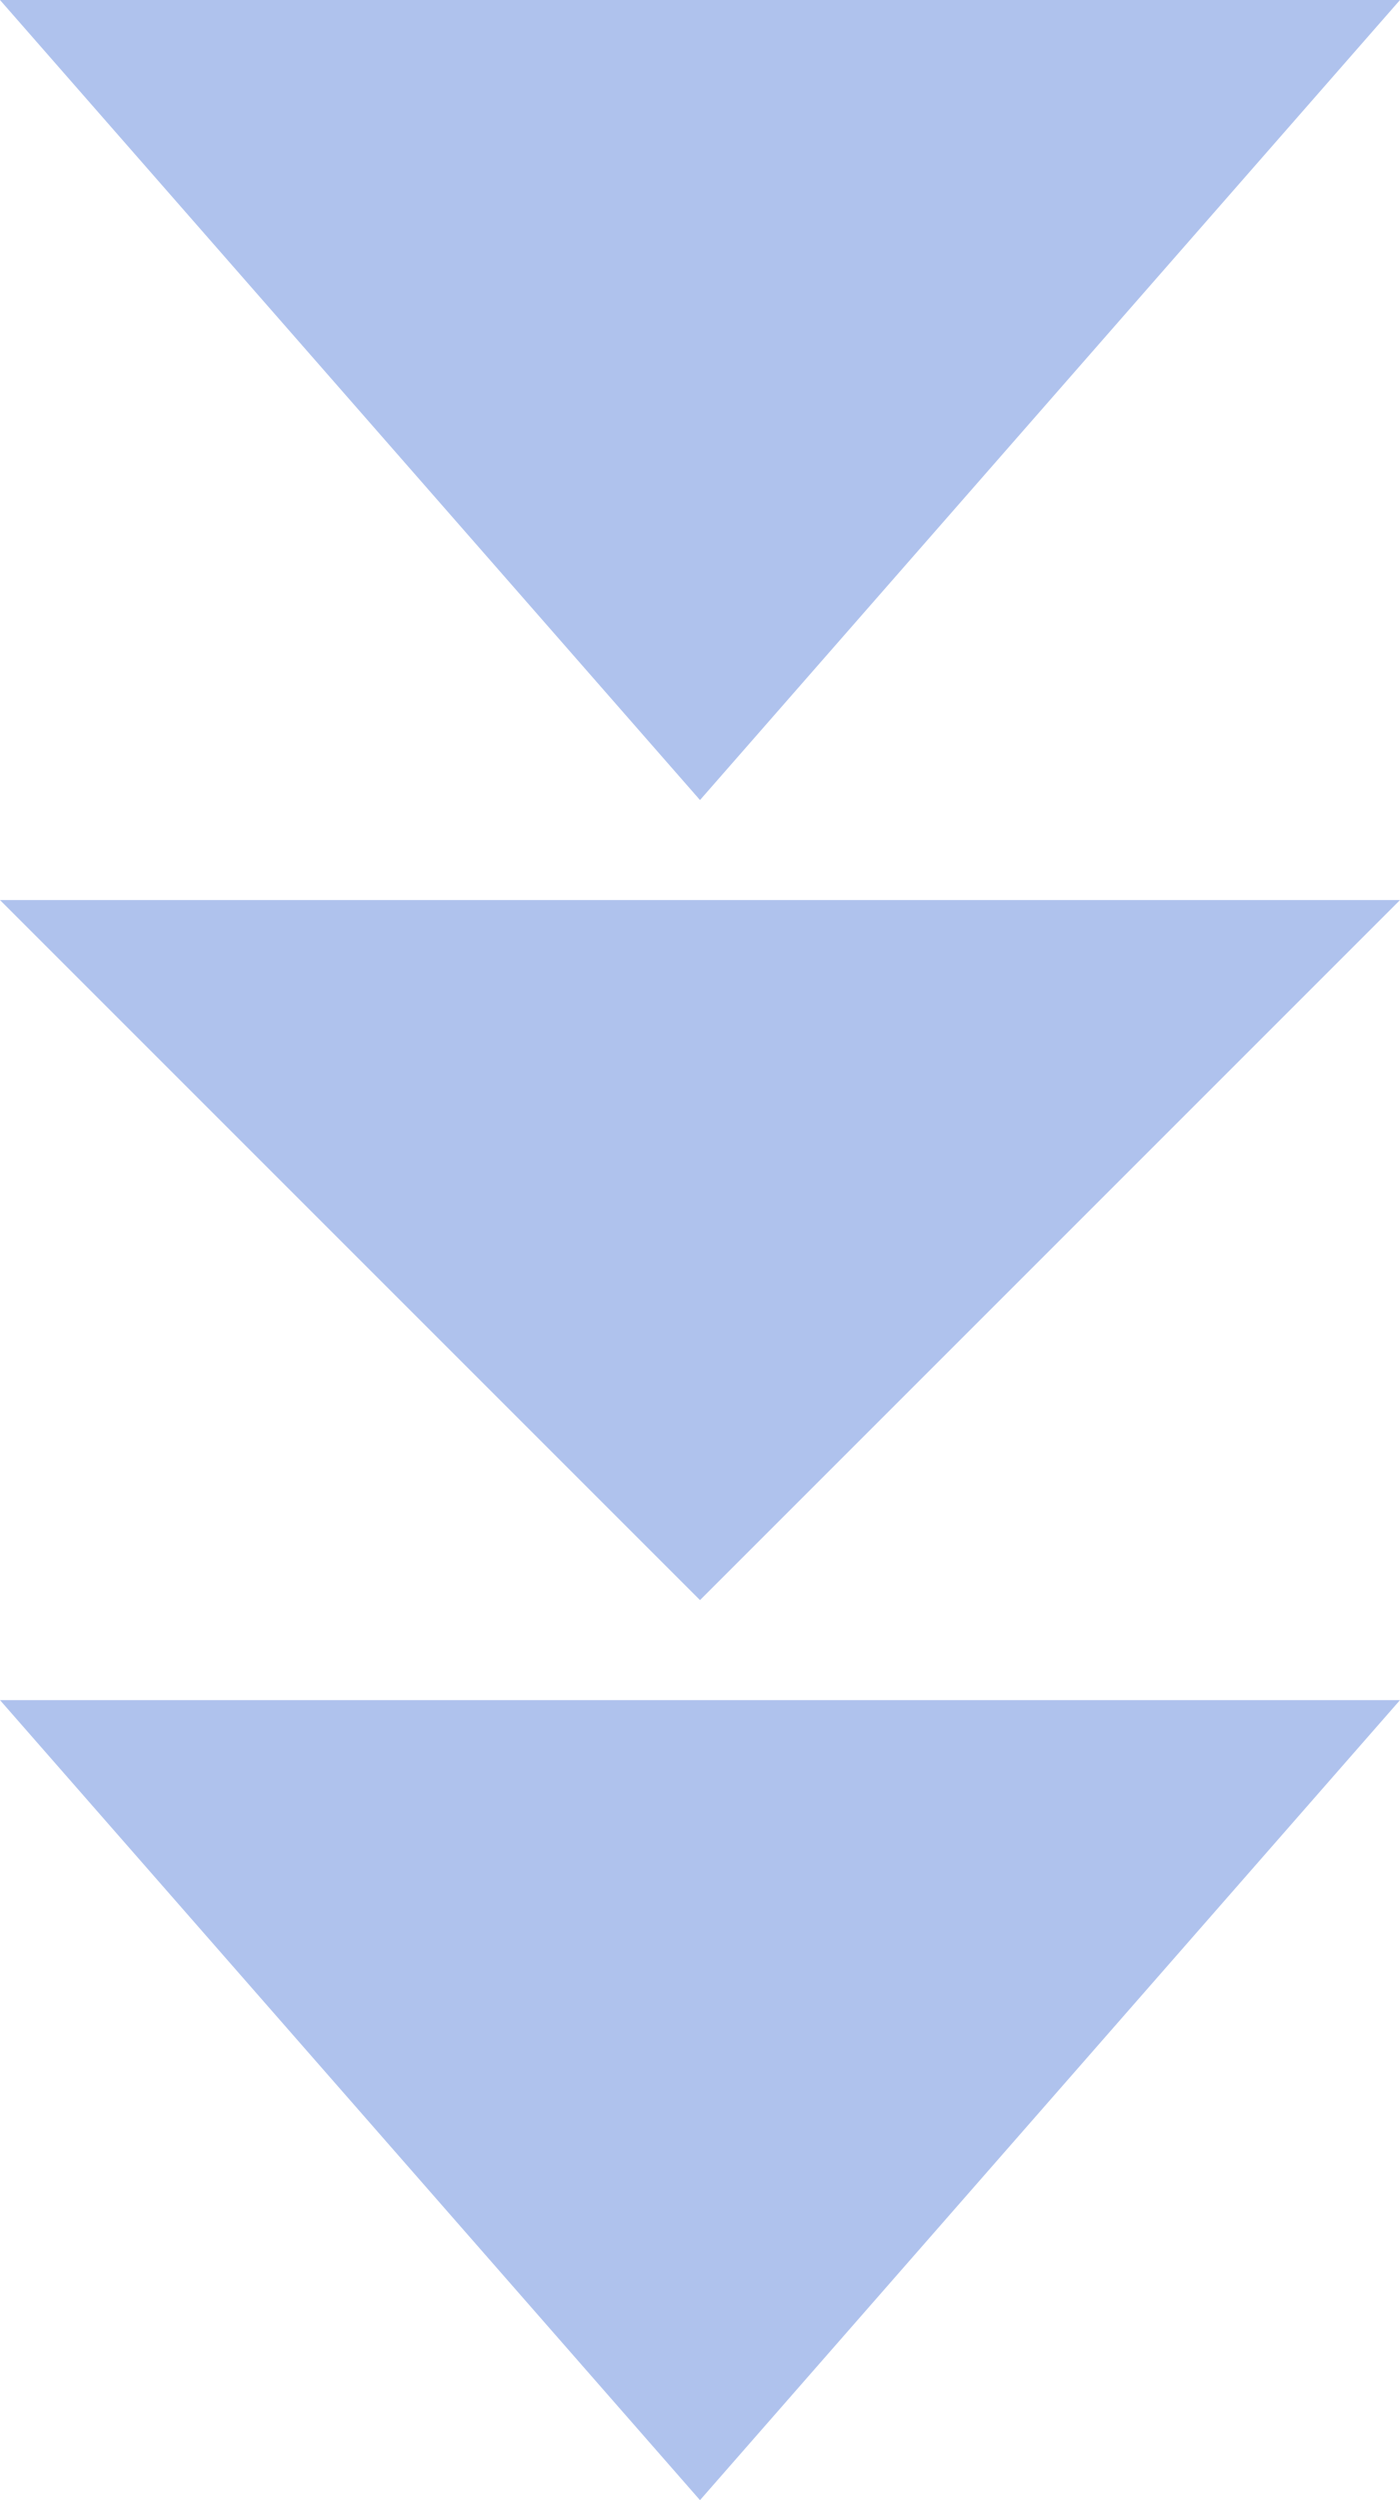
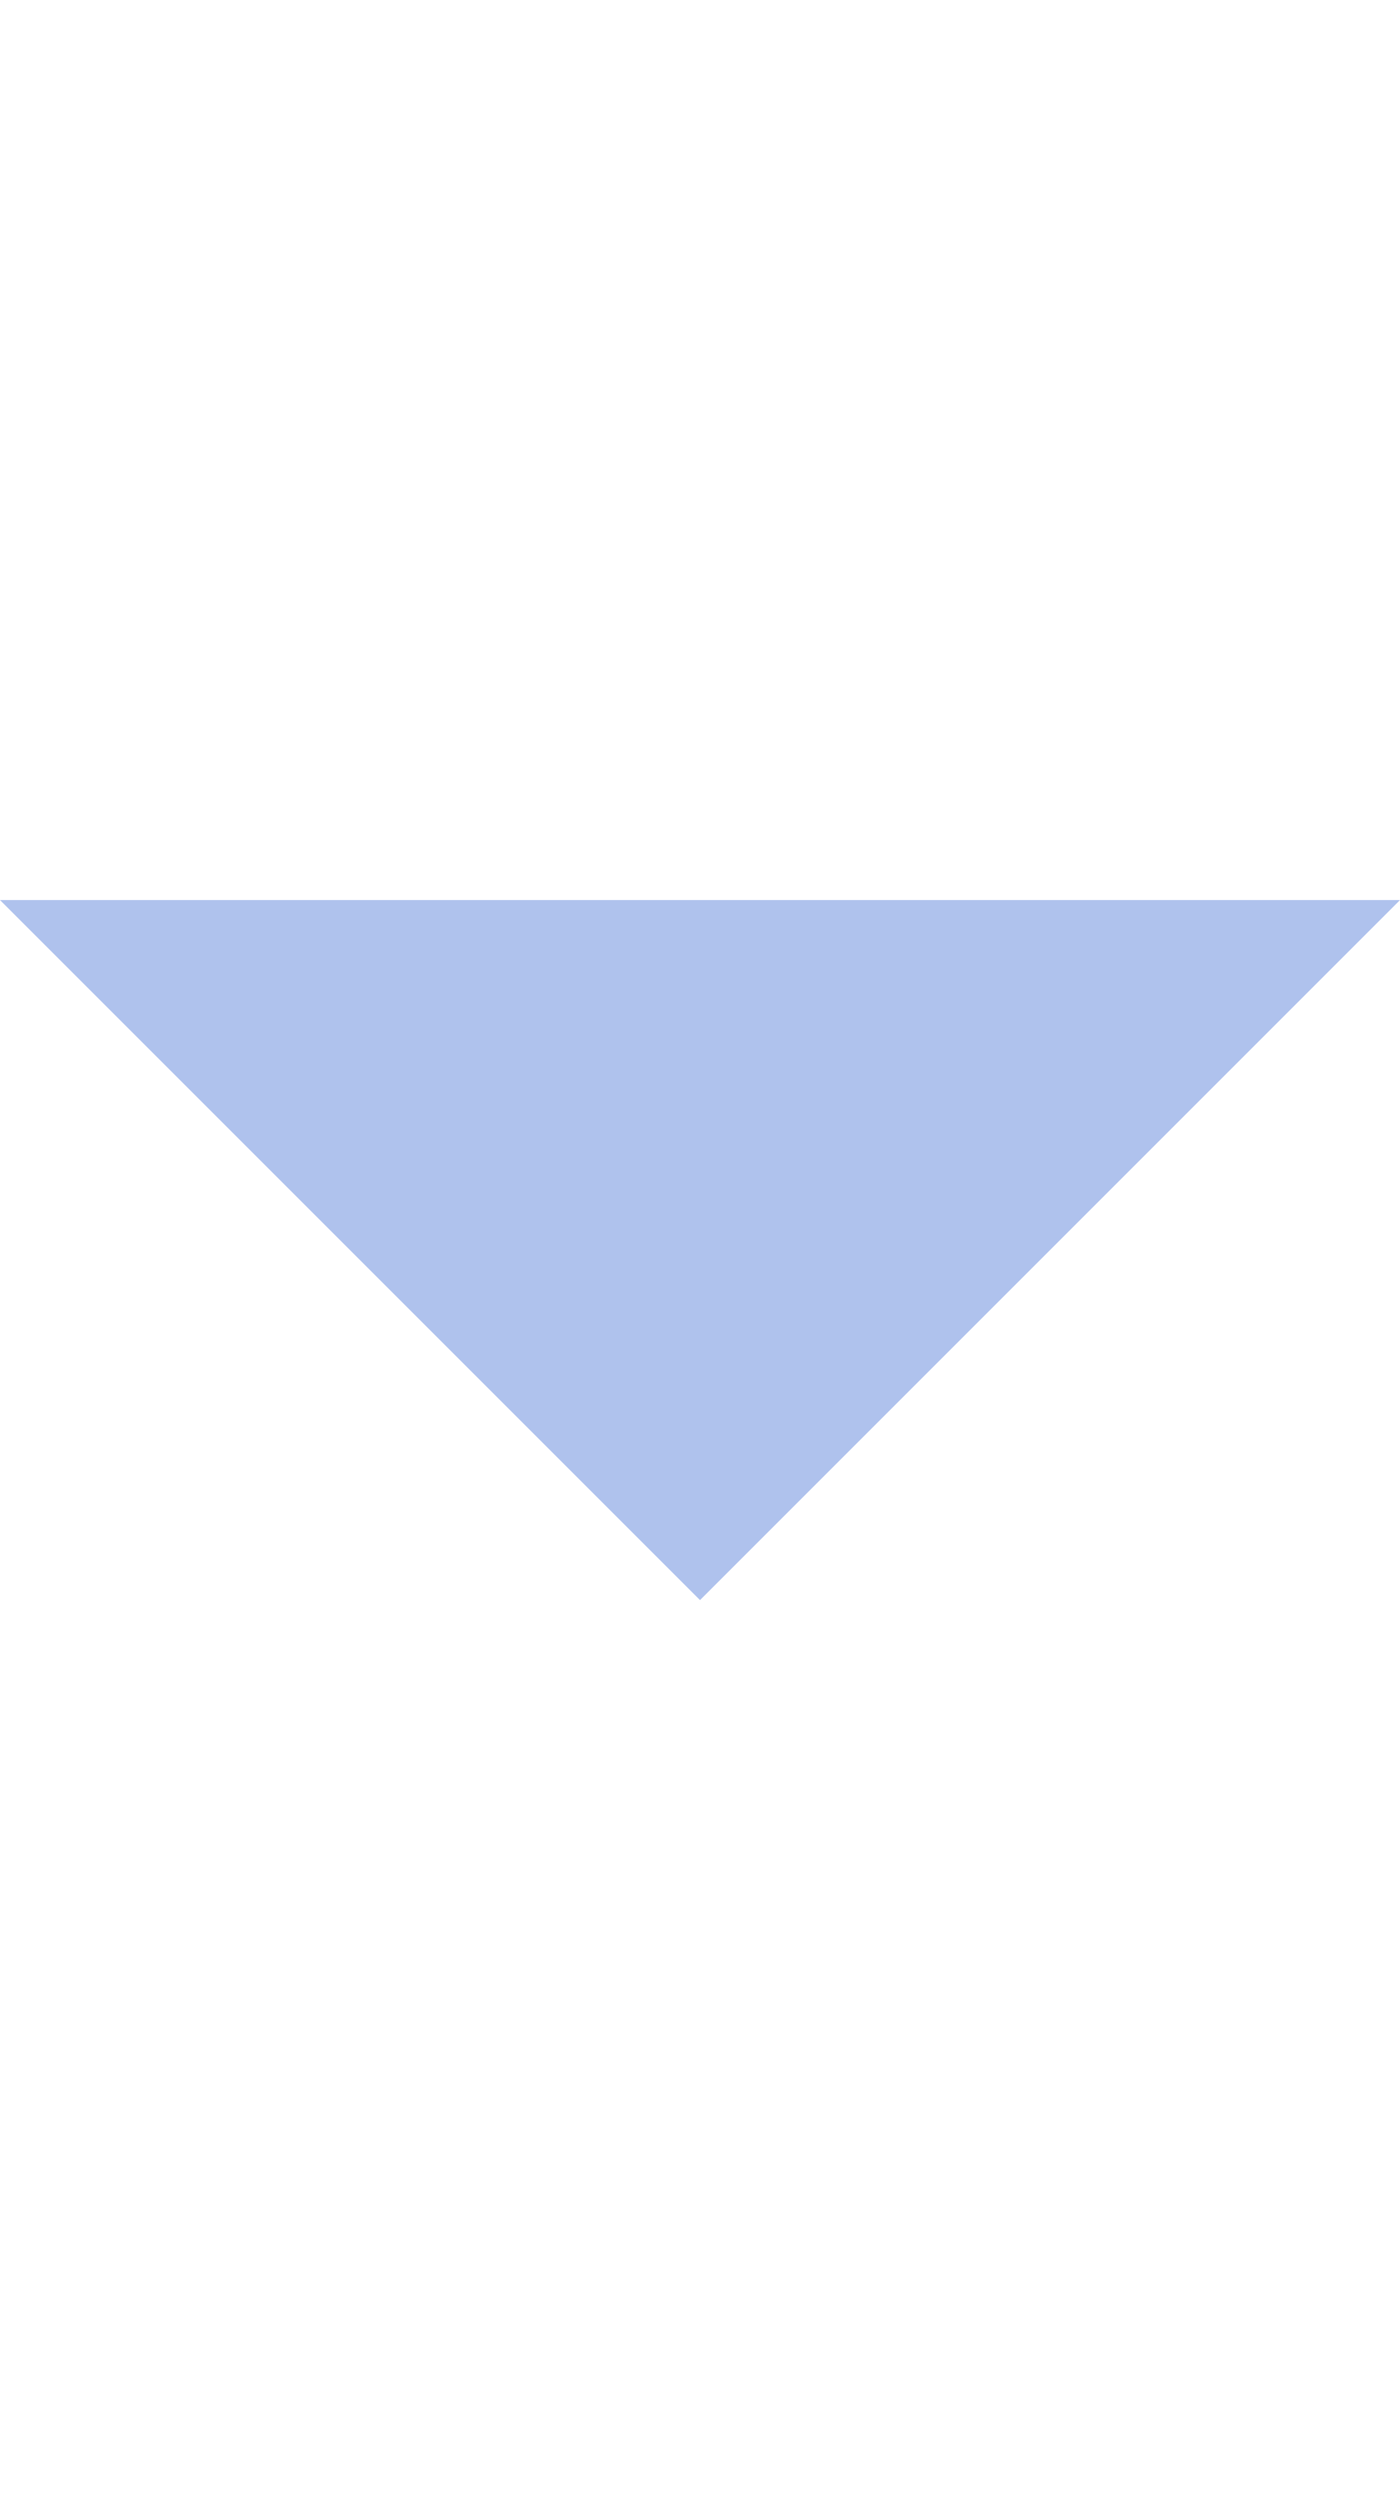
<svg xmlns="http://www.w3.org/2000/svg" width="14" height="25" viewBox="0 0 14 25">
  <g id="グループ_39" data-name="グループ 39" transform="translate(-34 -4186)">
    <path id="多角形_3" data-name="多角形 3" d="M7,0l7,7H0Z" transform="translate(48 4202) rotate(180)" fill="#afc2ed" />
-     <path id="多角形_5" data-name="多角形 5" d="M7,0l7,8H0Z" transform="translate(48 4211) rotate(180)" fill="#afc2ed" />
-     <path id="多角形_4" data-name="多角形 4" d="M7,0l7,8H0Z" transform="translate(48 4194) rotate(180)" fill="#afc2ed" />
  </g>
</svg>